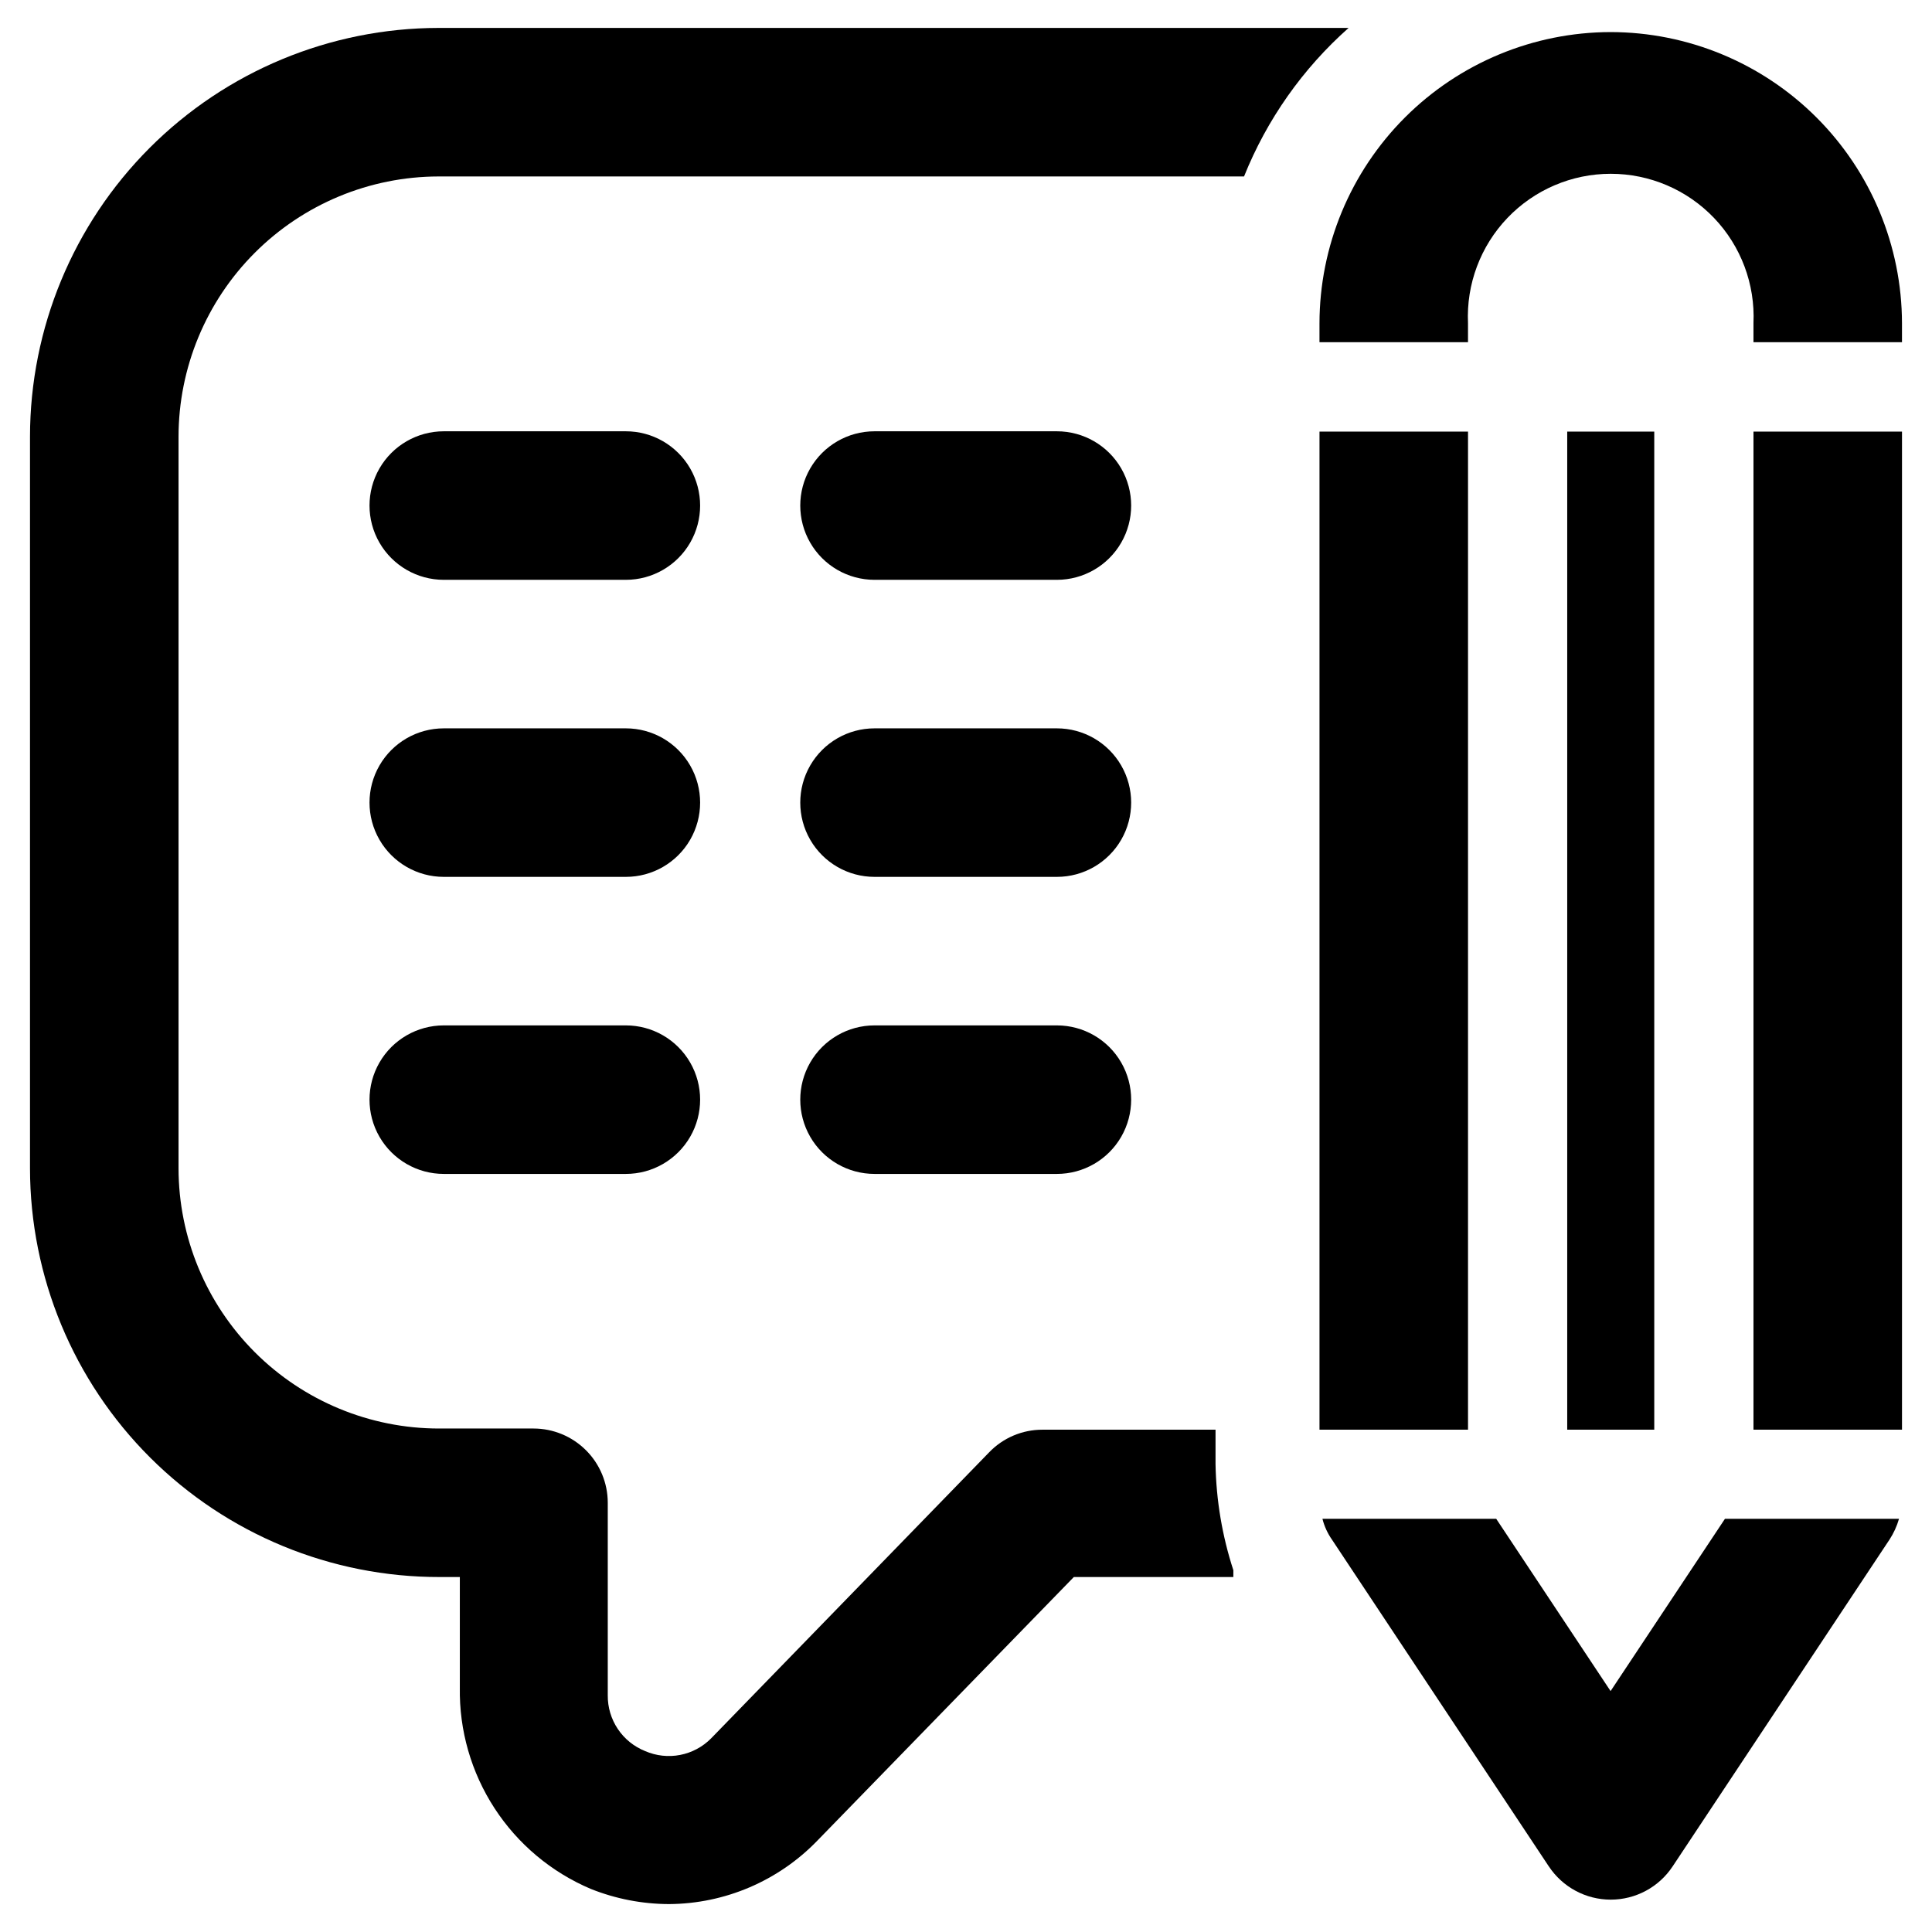
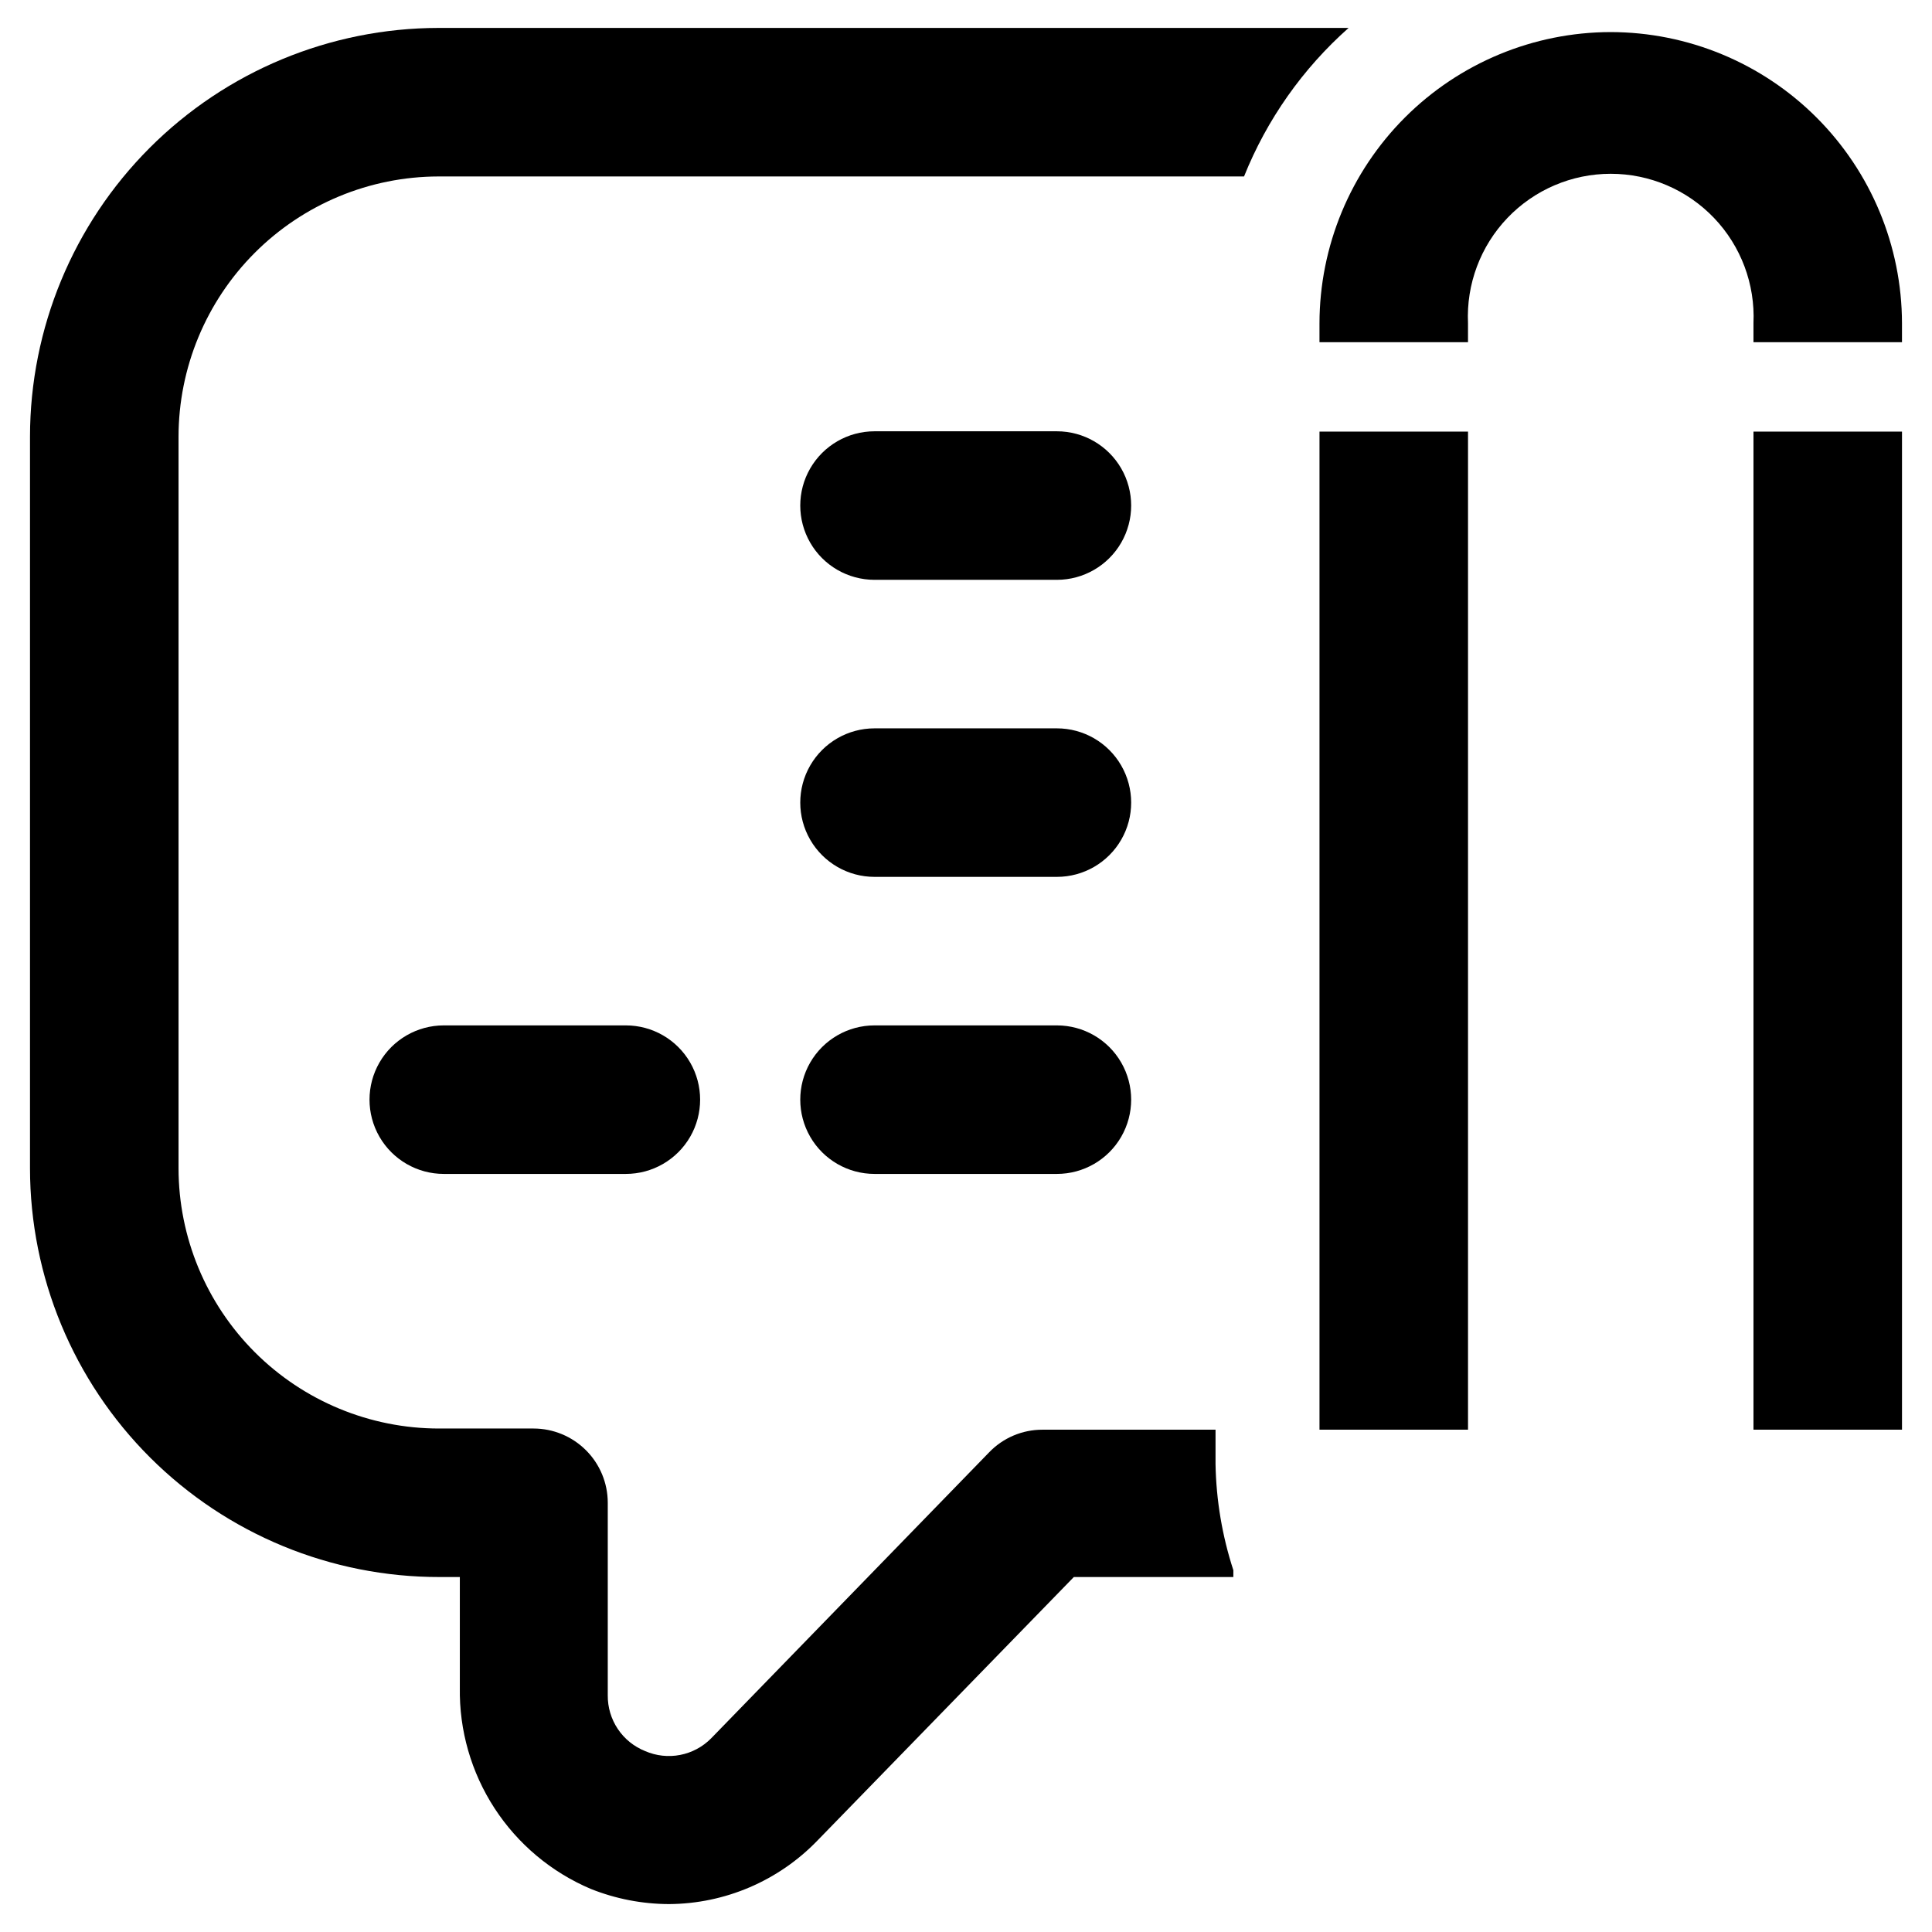
<svg xmlns="http://www.w3.org/2000/svg" fill="#000000" width="800px" height="800px" version="1.1" viewBox="144 144 512 512">
  <g>
-     <path d="m559.33 258.38h23.066v264.5h-23.066z" />
-     <path d="m601.13 546.5-30.309 45.656-30.309-45.656h-46.051c0.496 1.977 1.352 3.844 2.519 5.512l57.465 86.594 0.004-0.004c3.644 5.512 9.809 8.824 16.41 8.824 6.606 0 12.77-3.312 16.414-8.824l57.465-86.594v0.004c1.109-1.703 1.957-3.559 2.519-5.512z" />
    <path d="m608.69 258.38h39.359v264.5h-39.359z" />
    <path d="m570.82 152.5c-20.461 0.039-40.07 8.191-54.531 22.668-14.461 14.477-22.594 34.094-22.613 54.555v4.961h39.359v-5.039c-0.473-10.332 3.305-20.406 10.449-27.883s17.035-11.707 27.375-11.707c10.344 0 20.234 4.231 27.379 11.707s10.918 17.551 10.449 27.883v5.039h39.359v-5.039c-0.043-20.461-8.195-40.07-22.672-54.531-14.473-14.461-34.094-22.594-54.555-22.613z" />
    <path d="m493.68 258.38h39.359v264.5h-39.359z" />
    <path d="m470.85 561.93h-42.273l-67.938 69.824c-10.312 10.691-24.504 16.766-39.359 16.848-7.09-0.023-14.117-1.383-20.703-4.016-10.445-4.422-19.332-11.867-25.52-21.379-6.184-9.508-9.387-20.648-9.195-31.992v-29.285h-5.352c-28.766 0.043-56.363-11.348-76.723-31.664-20.363-20.316-31.812-47.891-31.836-76.656v-193.89c0.023-28.707 11.43-56.234 31.723-76.543 20.293-20.305 47.812-31.734 76.52-31.777h241.2c-12.168 10.793-21.656 24.27-27.711 39.363h-213.49c-18.27 0.039-35.777 7.32-48.688 20.246-12.91 12.926-20.172 30.441-20.191 48.711v193.89c0.02 18.297 7.301 35.836 20.246 48.77 12.945 12.93 30.492 20.191 48.789 20.191h25.035c5.219 0 10.223 2.074 13.914 5.766 3.691 3.688 5.766 8.695 5.766 13.914v51.012c-0.035 3.18 0.895 6.293 2.664 8.938 1.77 2.641 4.301 4.684 7.254 5.859 2.914 1.266 6.144 1.621 9.262 1.016 3.121-0.605 5.984-2.137 8.215-4.398l73.684-75.809c3.684-3.828 8.773-5.988 14.09-5.984h45.895v9.133c0.172 9.551 1.766 19.023 4.723 28.105z" />
-     <path d="m309.86 297.66h-48.254c-7.031 0-13.527-3.754-17.043-9.844-3.516-6.086-3.516-13.59 0-19.68 3.516-6.086 10.012-9.84 17.043-9.84h48.254c7.031 0 13.527 3.754 17.043 9.84 3.516 6.09 3.516 13.594 0 19.68-3.516 6.09-10.012 9.844-17.043 9.844z" />
    <path d="m424.09 297.66h-48.332c-7.031 0-13.527-3.754-17.043-9.844-3.516-6.086-3.516-13.59 0-19.68 3.516-6.086 10.012-9.84 17.043-9.84h48.336-0.004c7.031 0 13.527 3.754 17.043 9.84 3.516 6.09 3.516 13.594 0 19.68-3.516 6.09-10.012 9.844-17.043 9.844z" />
-     <path d="m309.86 376.38h-48.254c-7.031 0-13.527-3.75-17.043-9.84-3.516-6.09-3.516-13.59 0-19.68 3.516-6.09 10.012-9.84 17.043-9.84h48.254c7.031 0 13.527 3.75 17.043 9.84 3.516 6.09 3.516 13.59 0 19.68-3.516 6.09-10.012 9.84-17.043 9.84z" />
    <path d="m424.09 376.38h-48.332c-7.031 0-13.527-3.75-17.043-9.84-3.516-6.09-3.516-13.59 0-19.68 3.516-6.09 10.012-9.84 17.043-9.84h48.336-0.004c7.031 0 13.527 3.75 17.043 9.84 3.516 6.09 3.516 13.59 0 19.68-3.516 6.09-10.012 9.84-17.043 9.84z" />
    <path d="m309.86 455.1h-48.254c-7.031 0-13.527-3.75-17.043-9.84-3.516-6.09-3.516-13.59 0-19.68 3.516-6.09 10.012-9.84 17.043-9.84h48.254c7.031 0 13.527 3.75 17.043 9.84 3.516 6.09 3.516 13.59 0 19.68-3.516 6.09-10.012 9.84-17.043 9.84z" />
    <path d="m424.09 455.1h-48.332c-7.031 0-13.527-3.75-17.043-9.84-3.516-6.09-3.516-13.59 0-19.68 3.516-6.09 10.012-9.84 17.043-9.84h48.336-0.004c7.031 0 13.527 3.75 17.043 9.84 3.516 6.09 3.516 13.59 0 19.68-3.516 6.09-10.012 9.84-17.043 9.84z" />
  </g>
</svg>